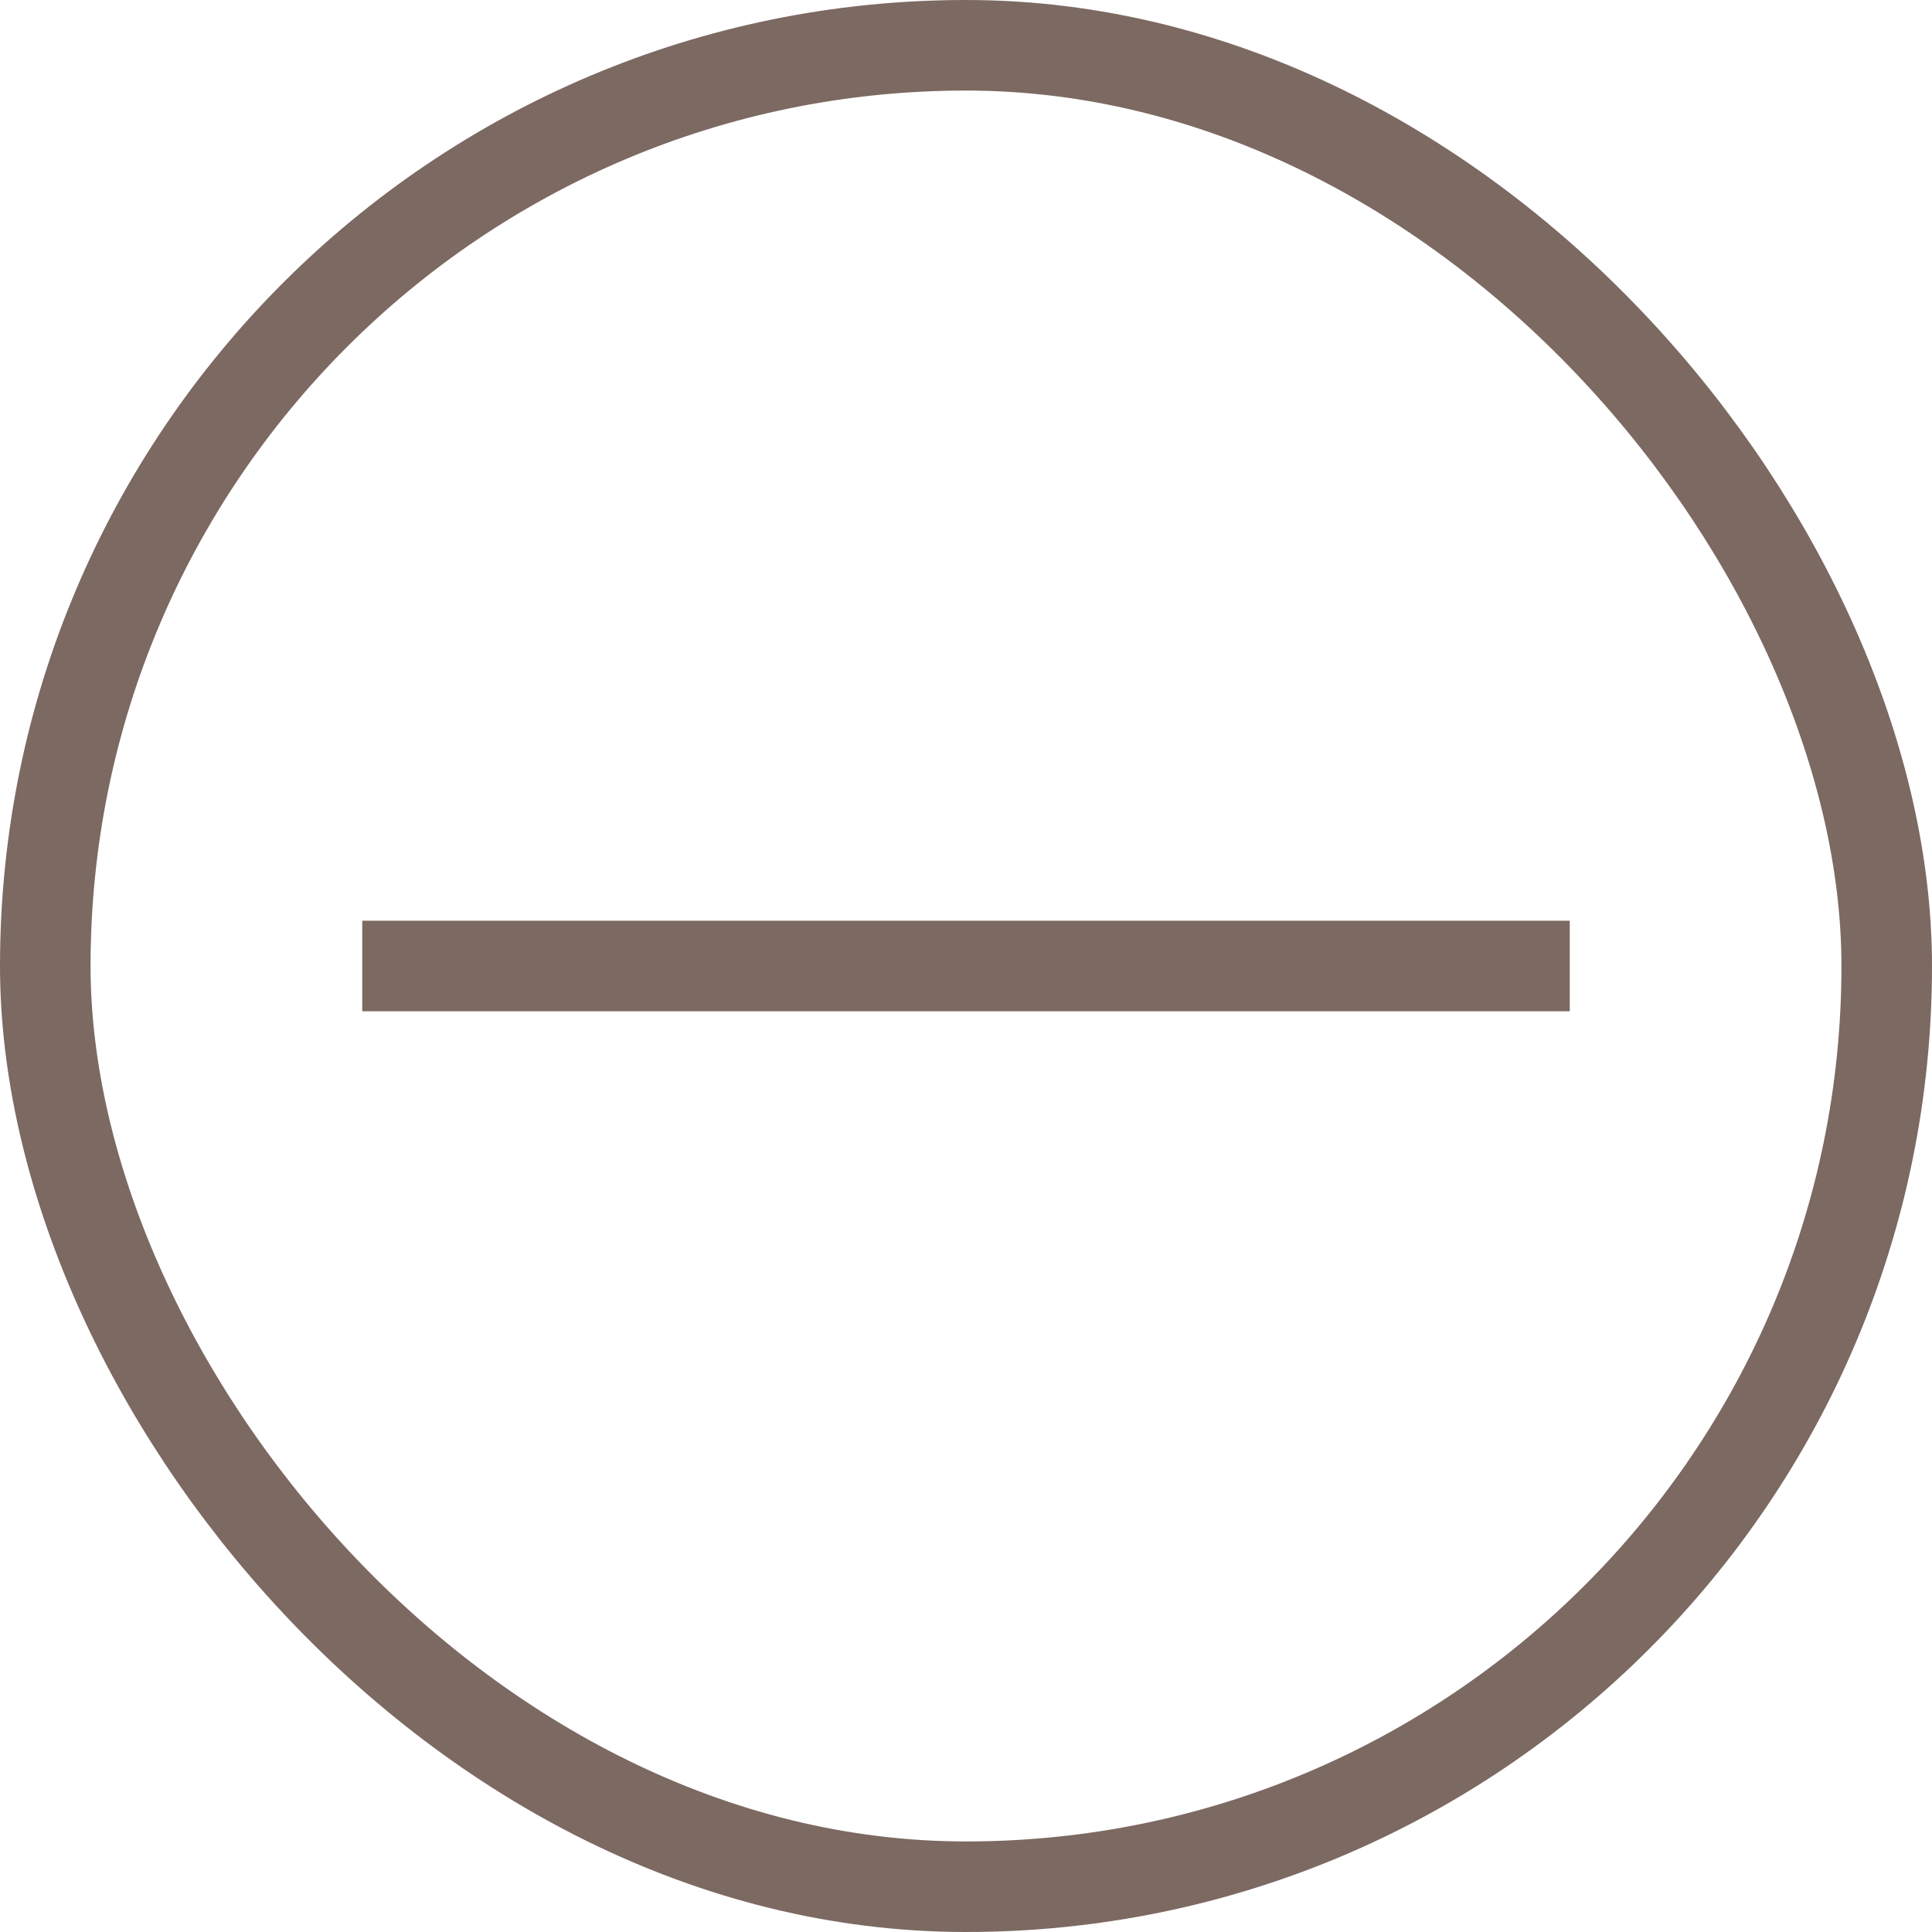
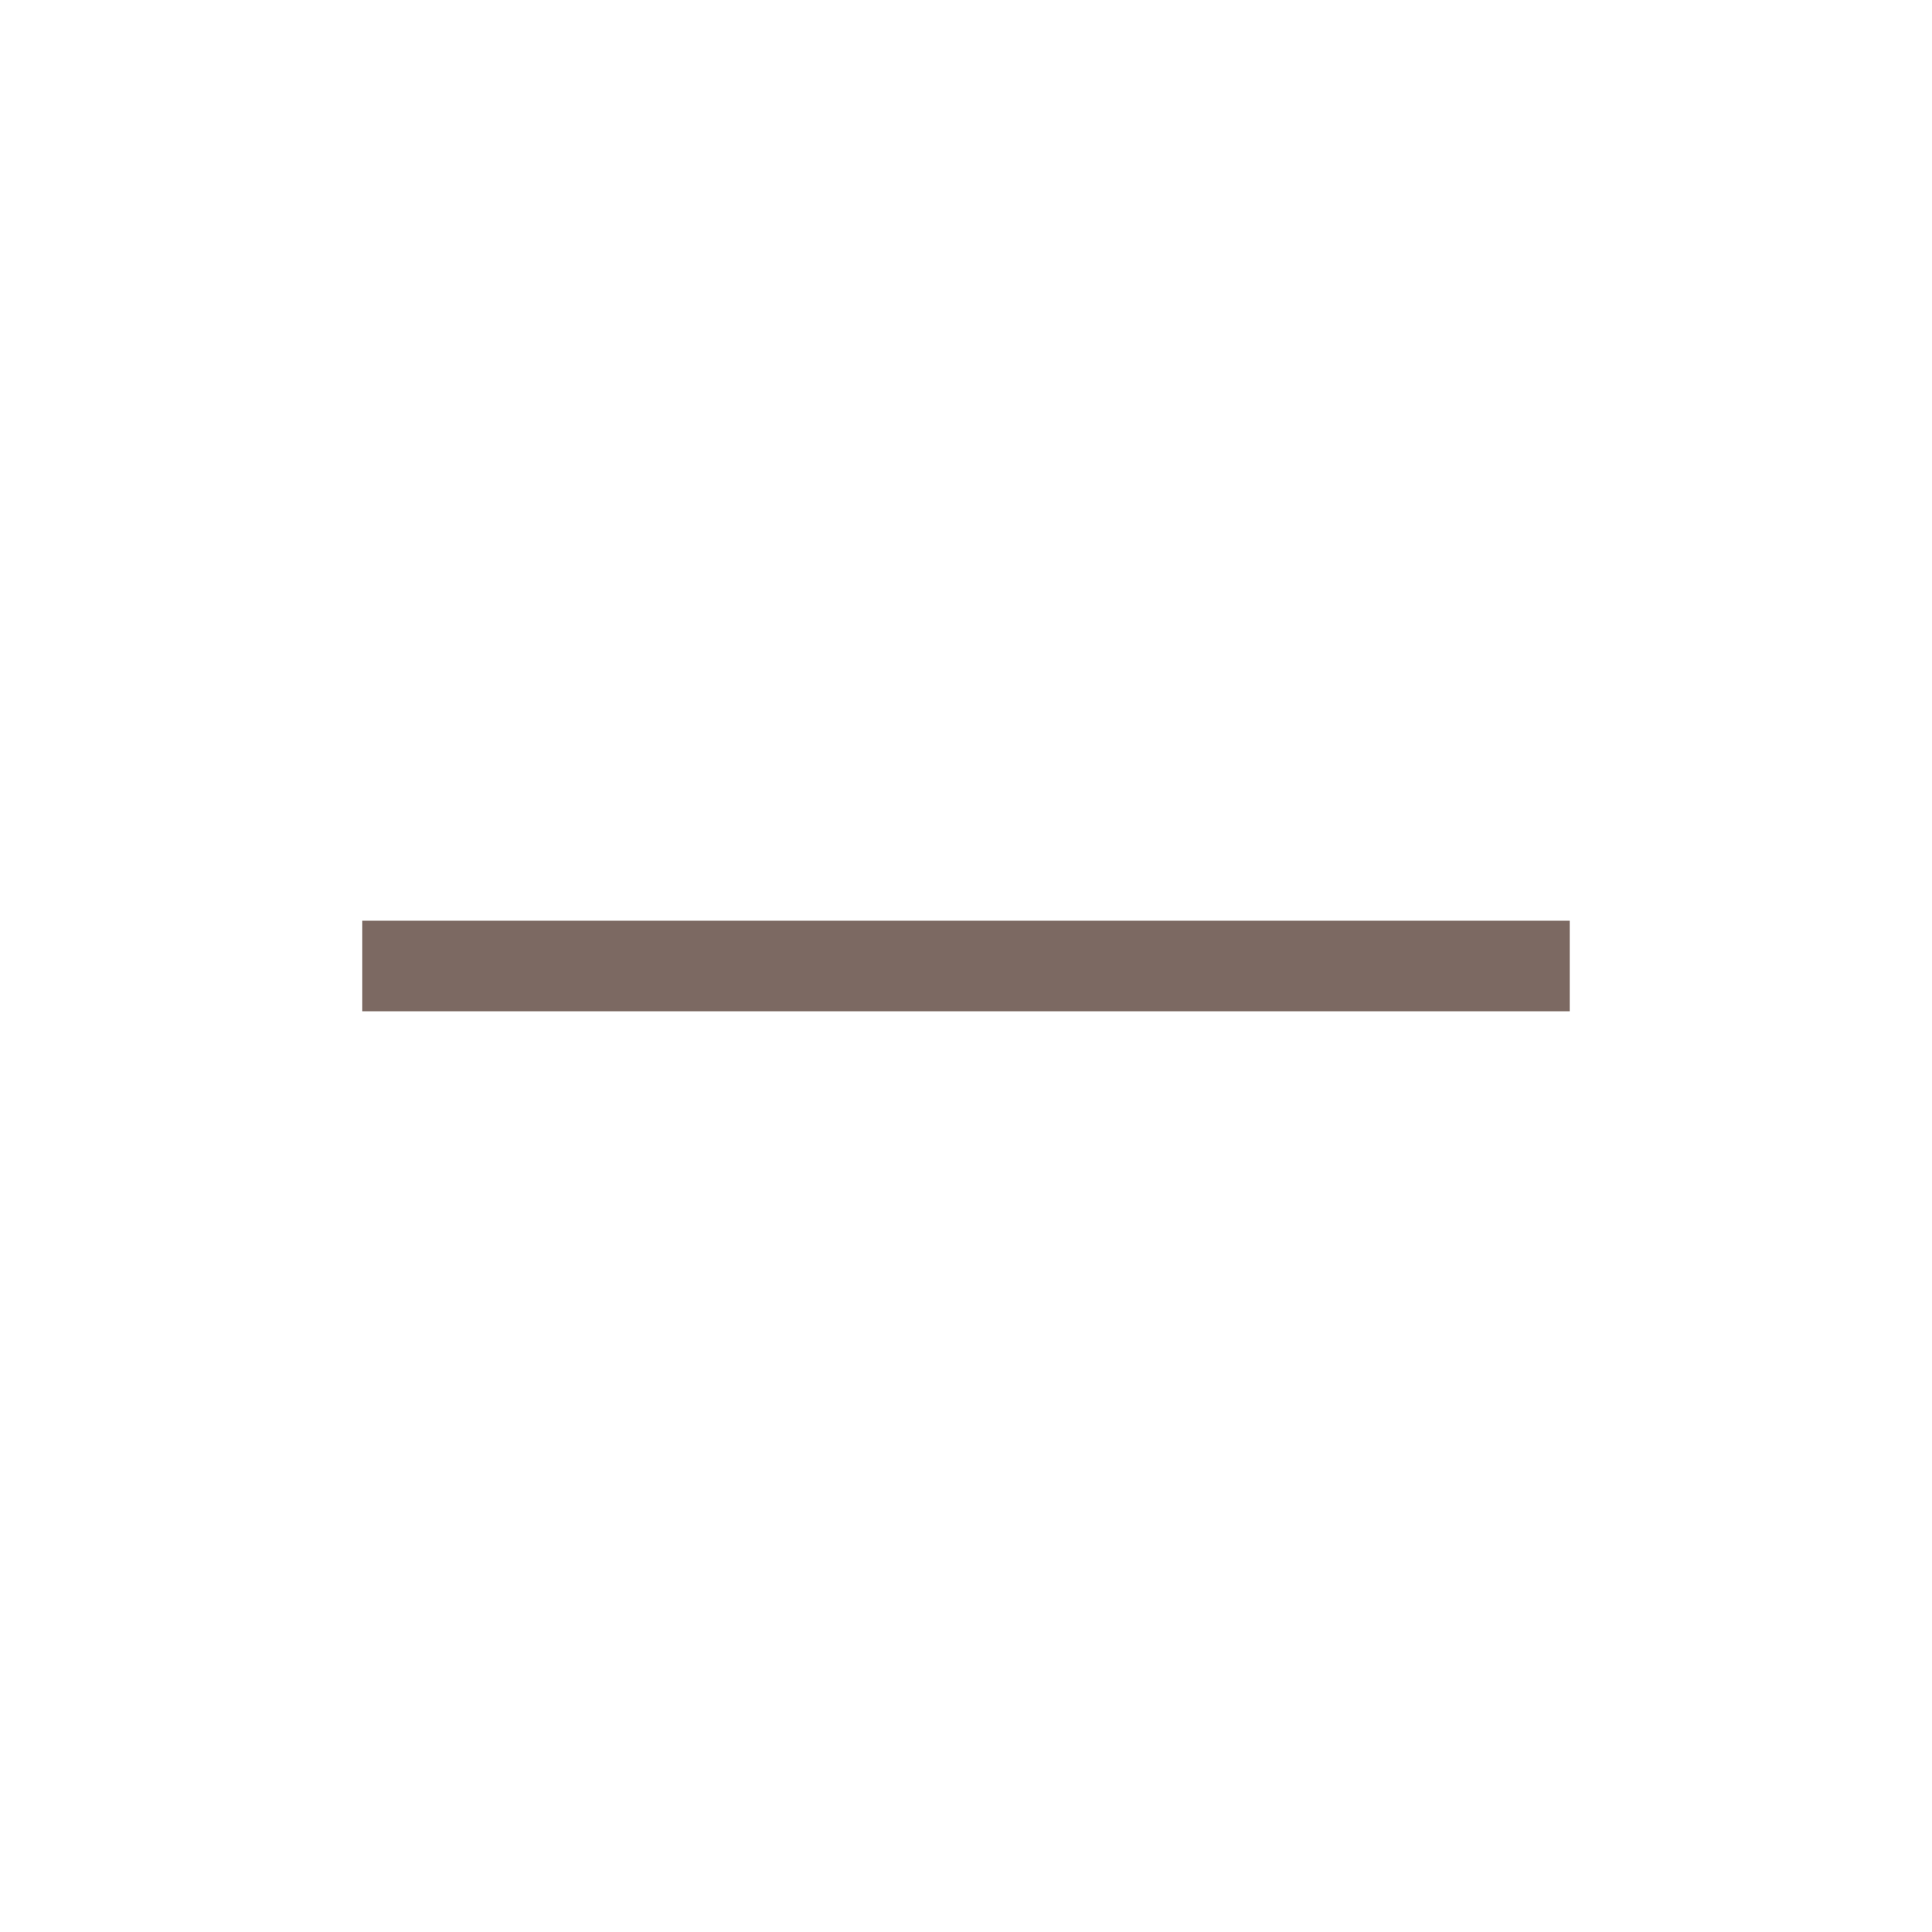
<svg xmlns="http://www.w3.org/2000/svg" width="32" height="32" viewBox="0 0 32 32" fill="none">
-   <rect x="0.75" y="0.75" width="30.5" height="30.5" rx="15.25" stroke="#7C6962" stroke-width="1.5" />
  <path d="M6 16H26" stroke="#7C6962" stroke-width="1.5" />
</svg>